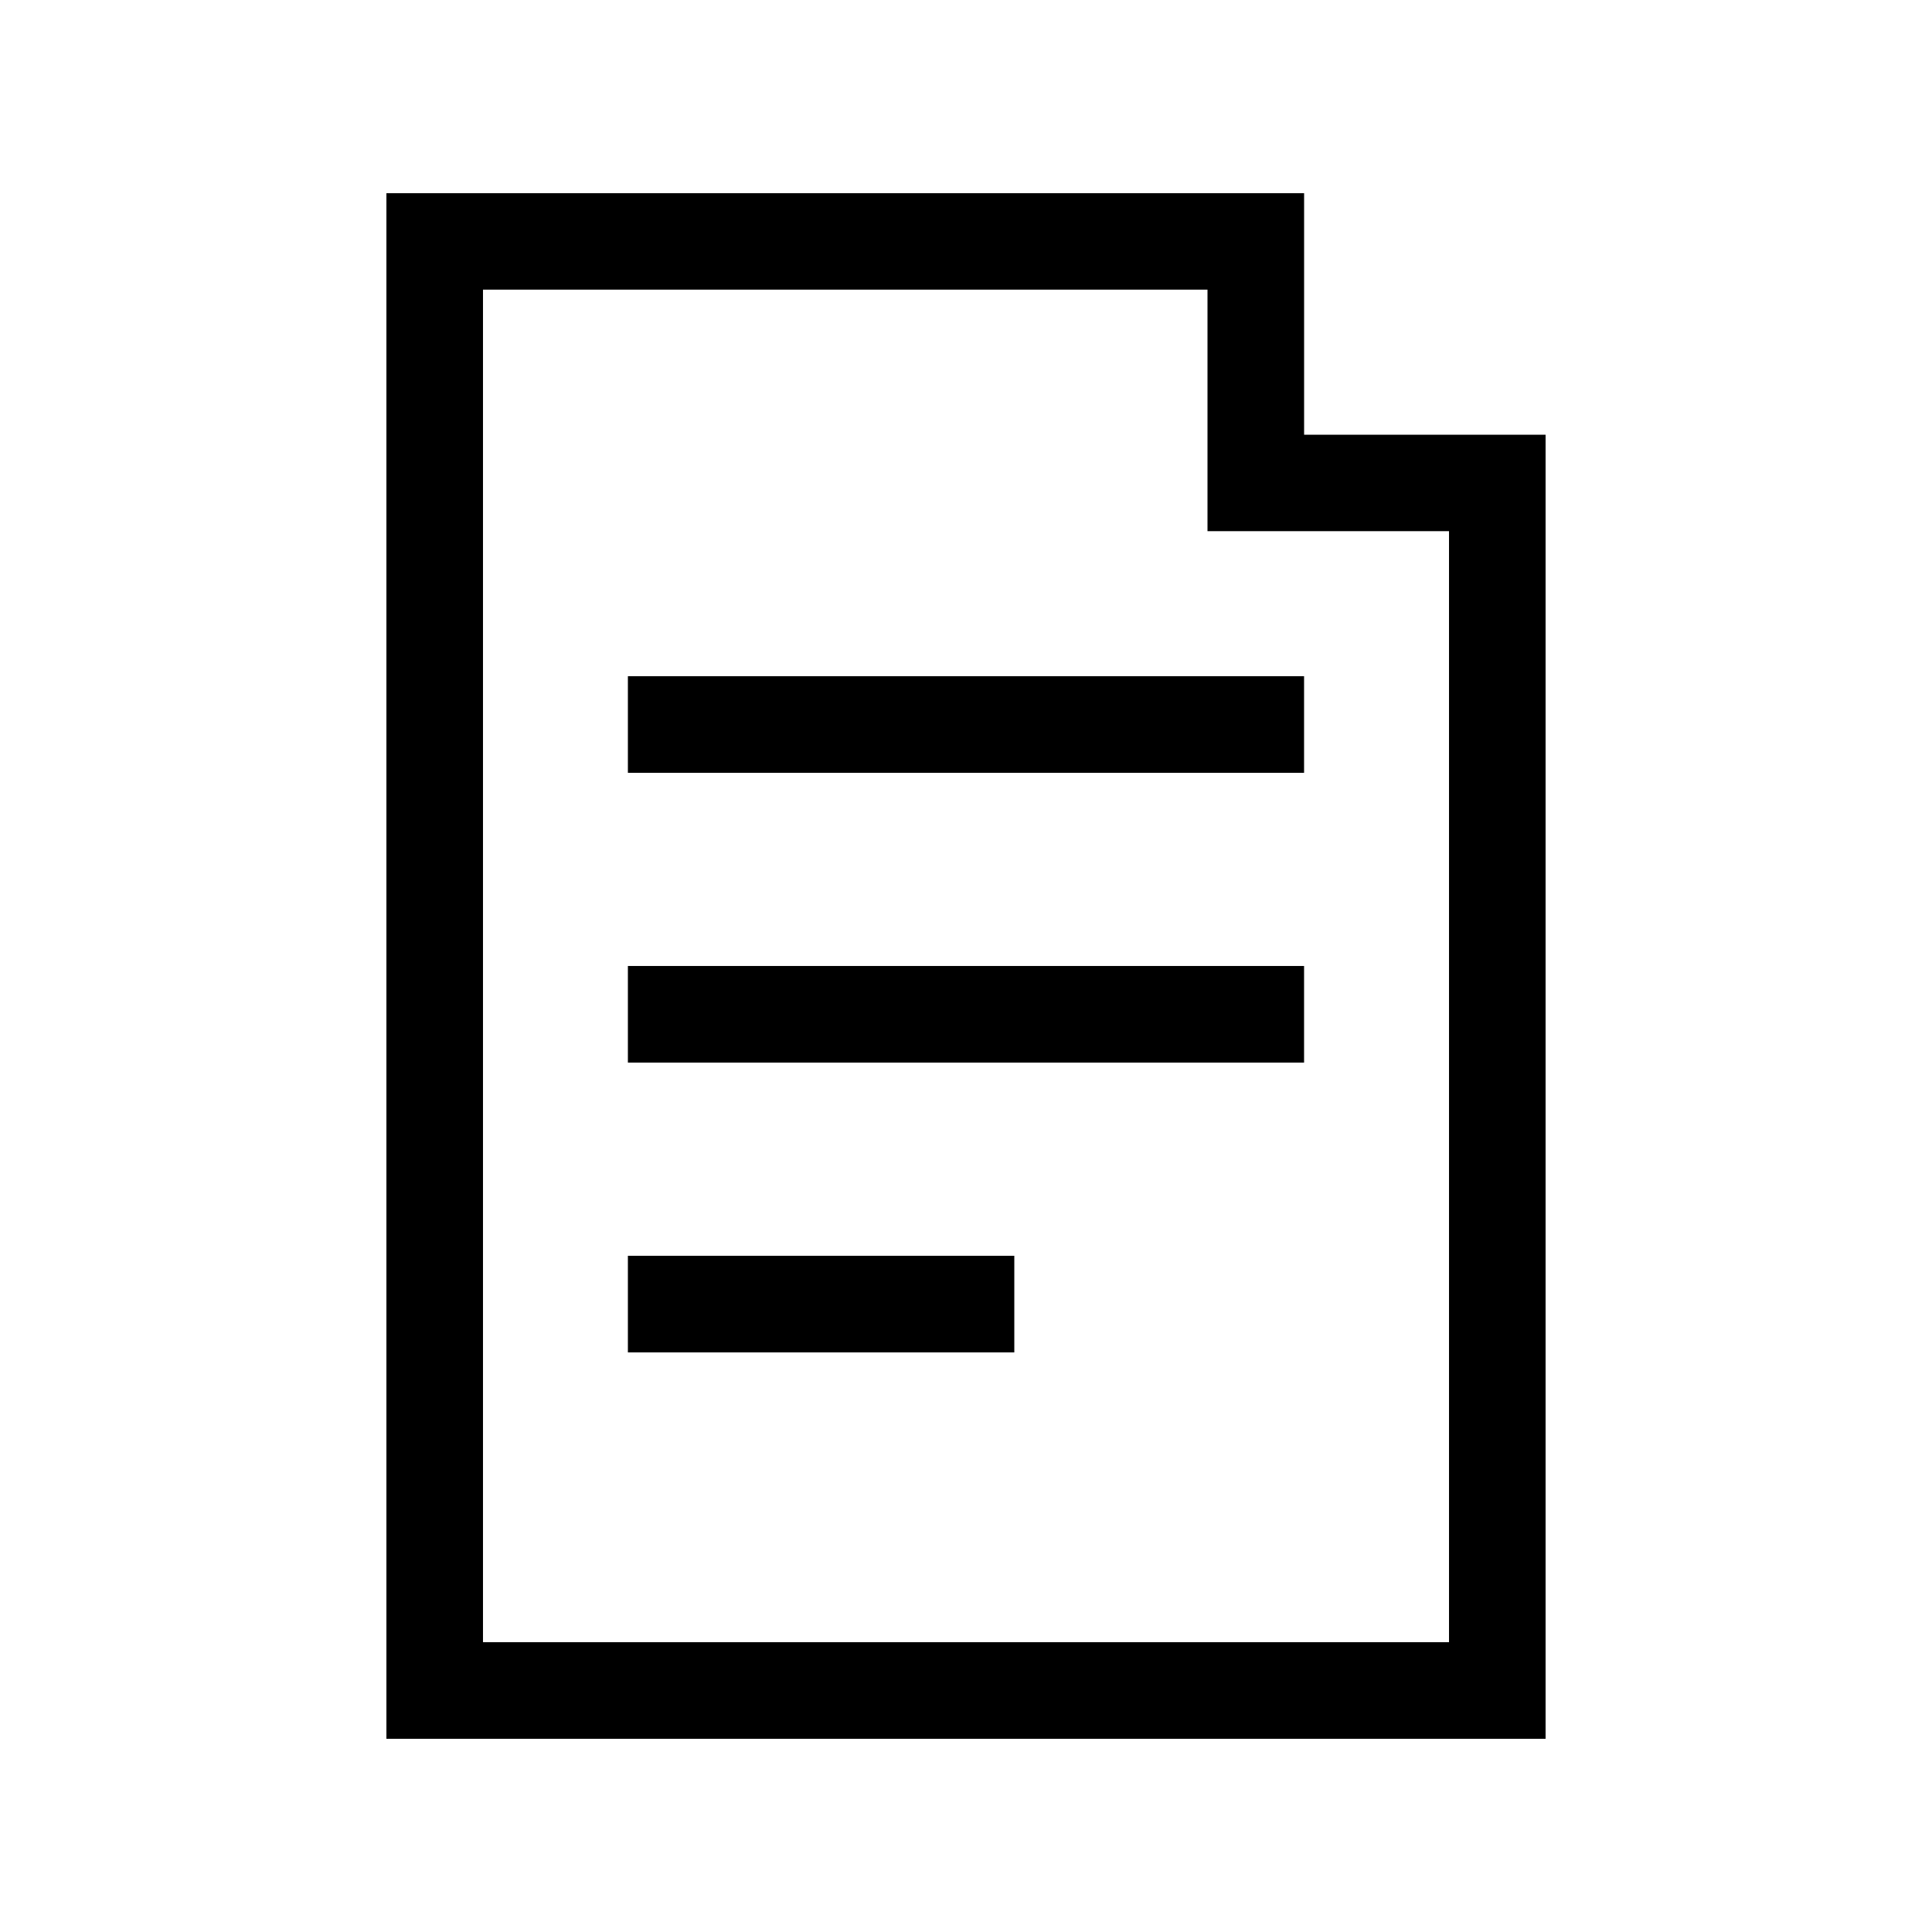
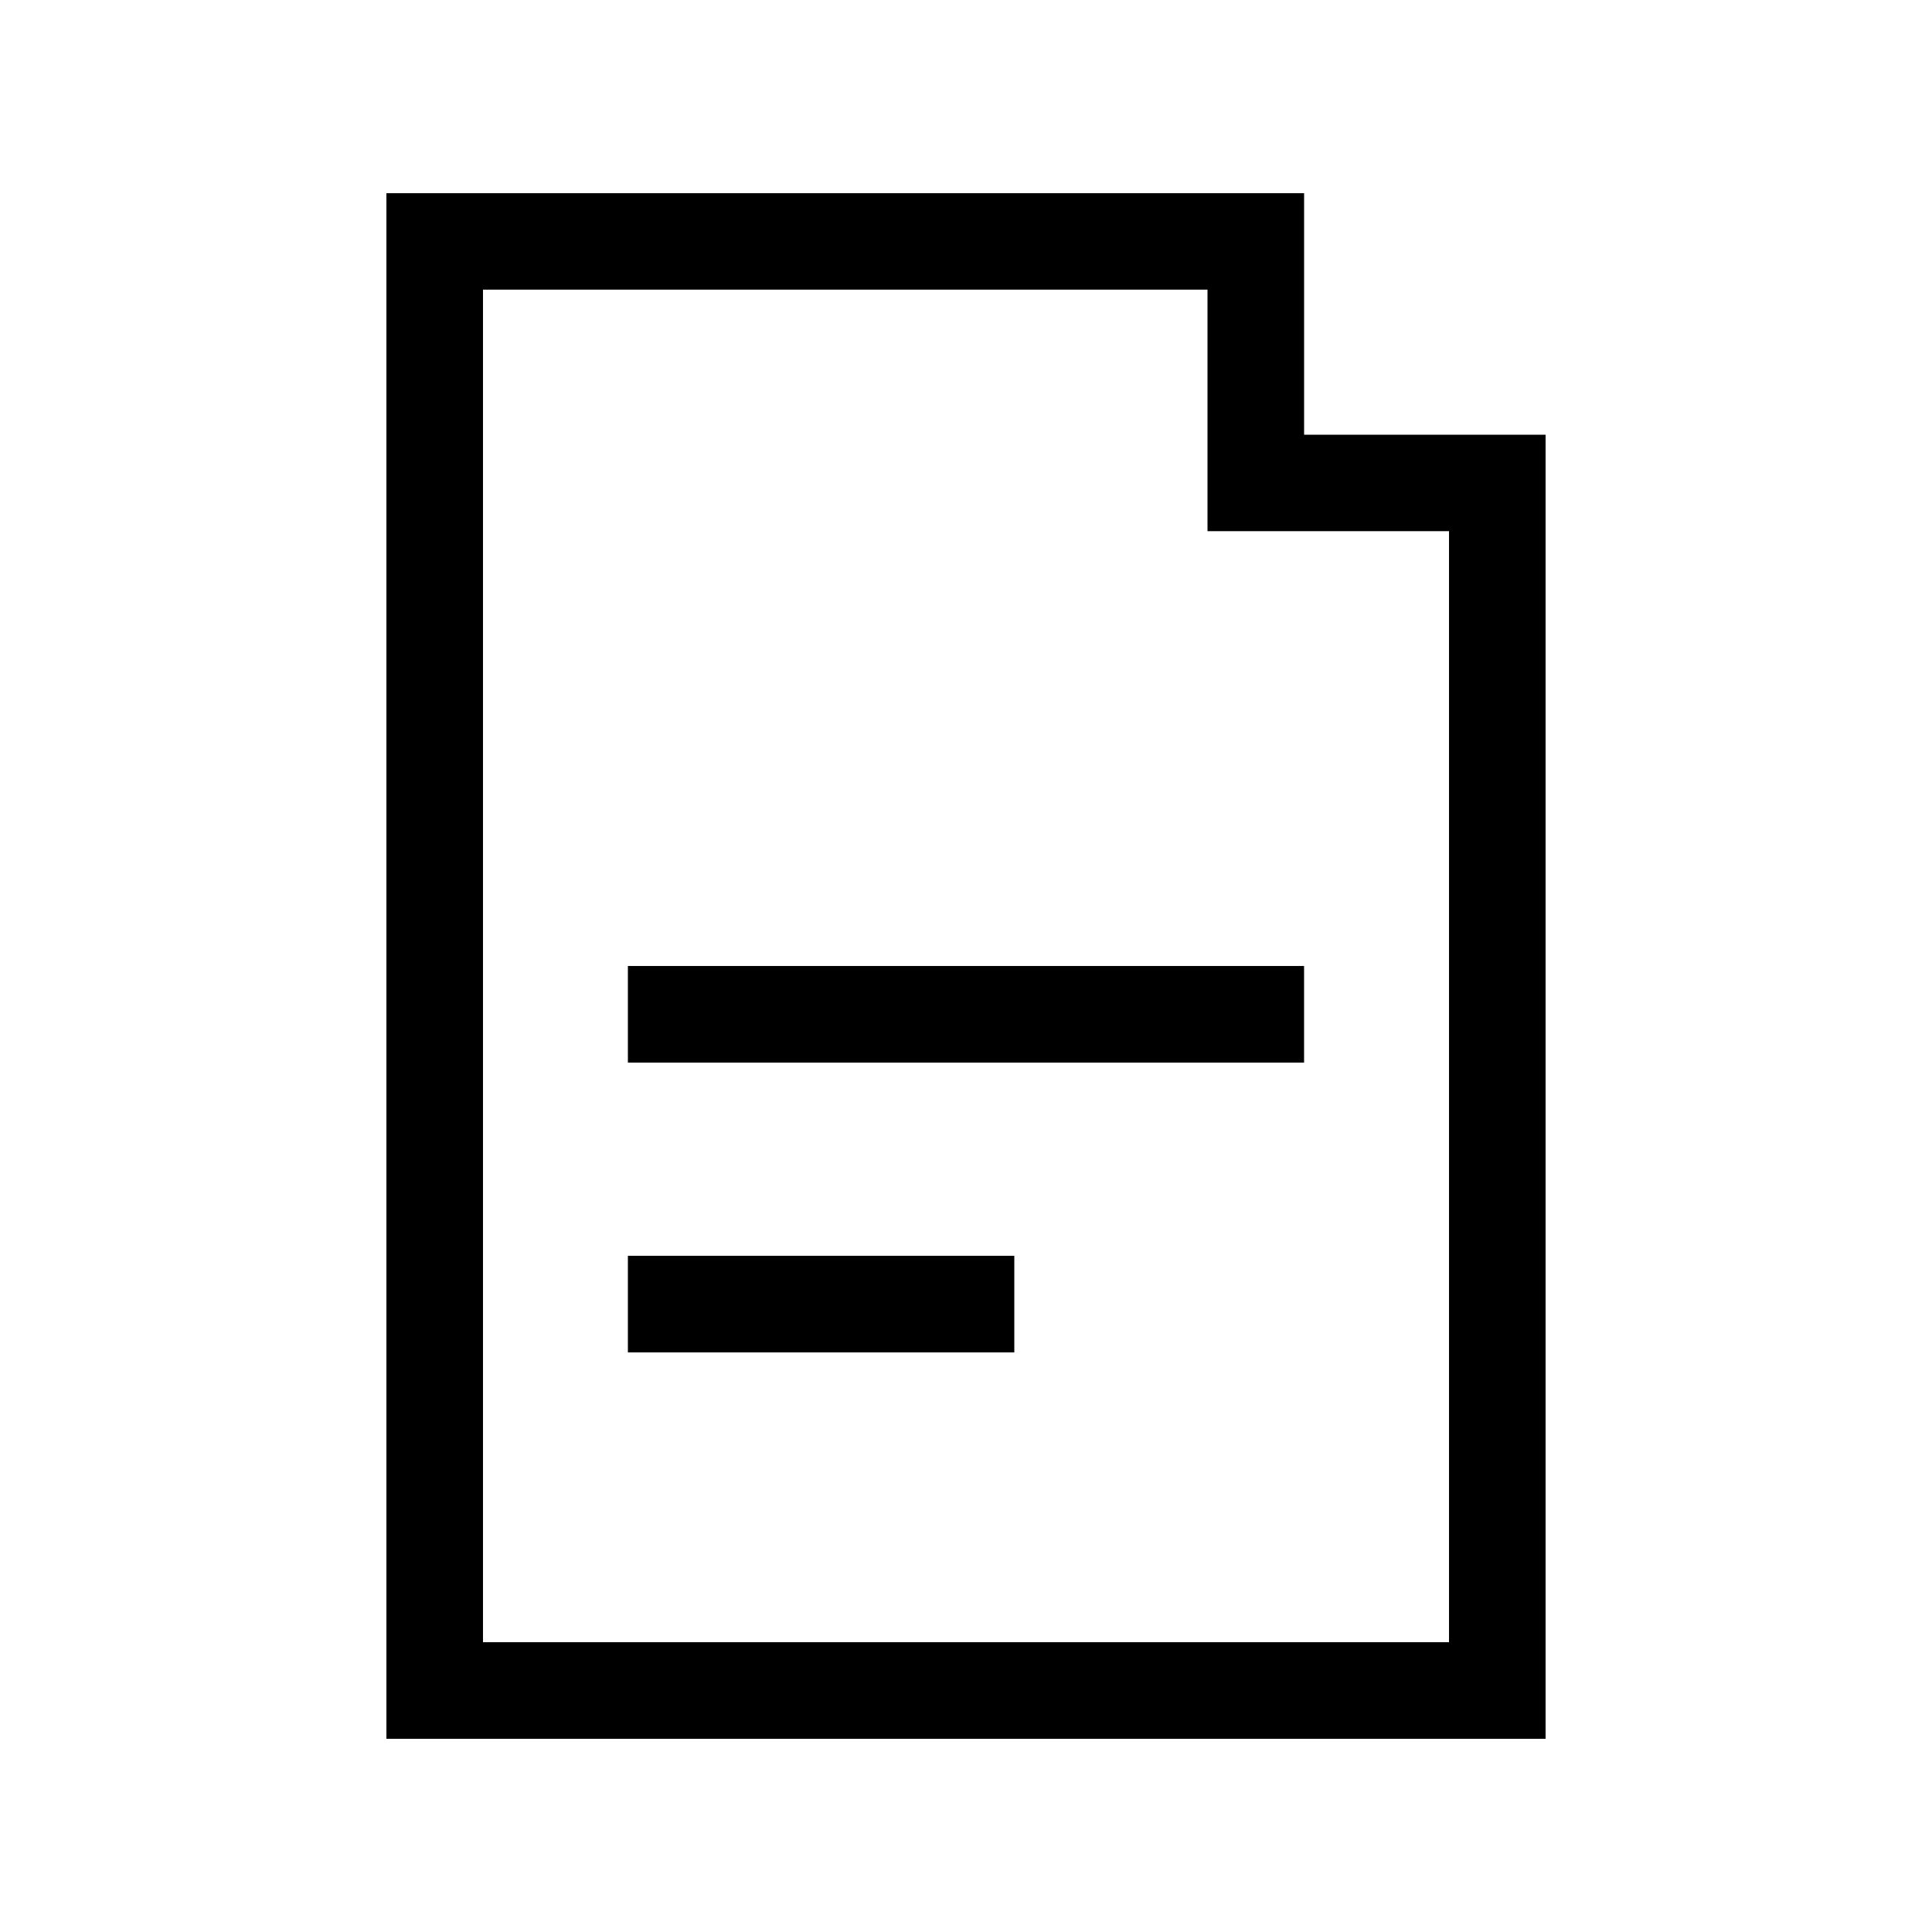
<svg xmlns="http://www.w3.org/2000/svg" id="icon" viewBox="0 0 566.93 566.93">
  <path d="M382.68,127.56V56.69H113.39V510.24H453.54V127.56ZM425.2,481.89H141.73V85h212.6v70.87H425.2Z" />
  <rect x="184.25" y="283.46" width="198.42" height="28.35" />
-   <rect x="184.25" y="198.43" width="198.42" height="28.35" />
  <rect x="184.25" y="368.5" width="113.39" height="28.35" />
</svg>